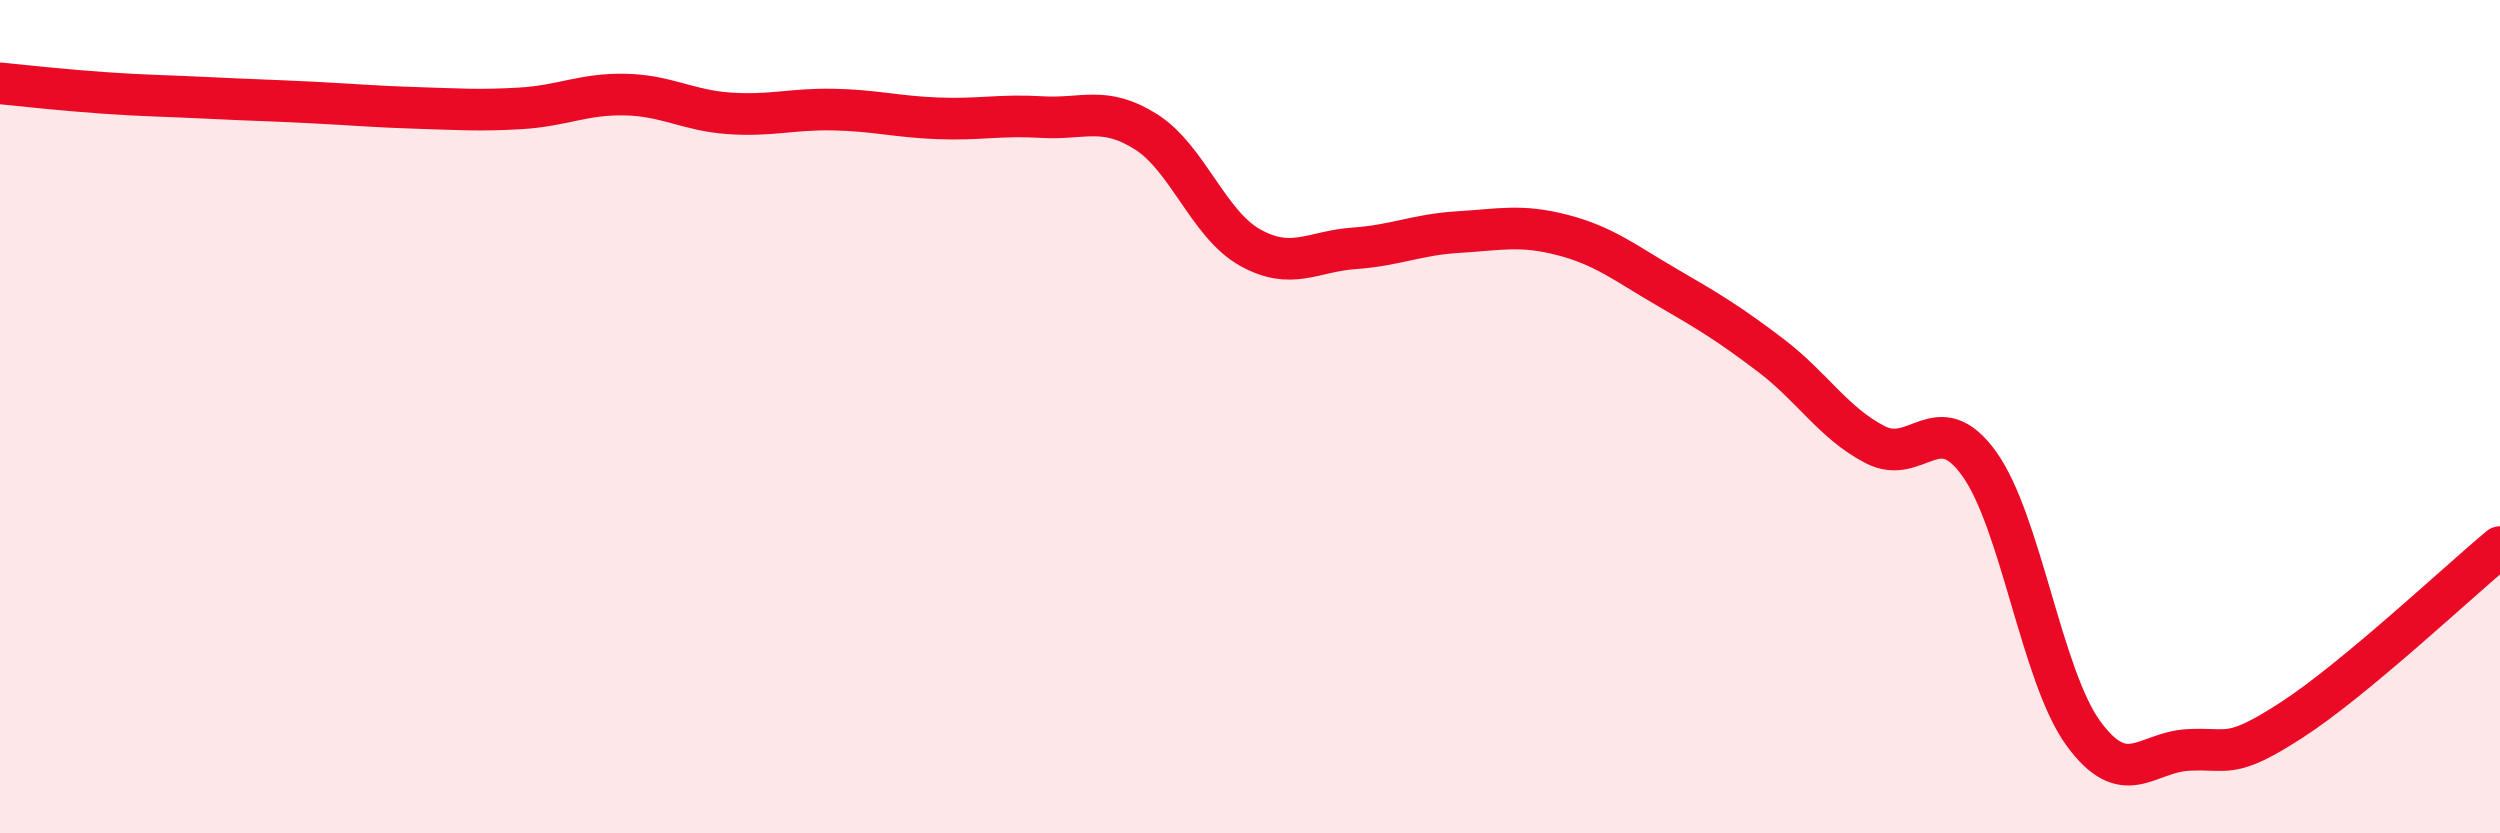
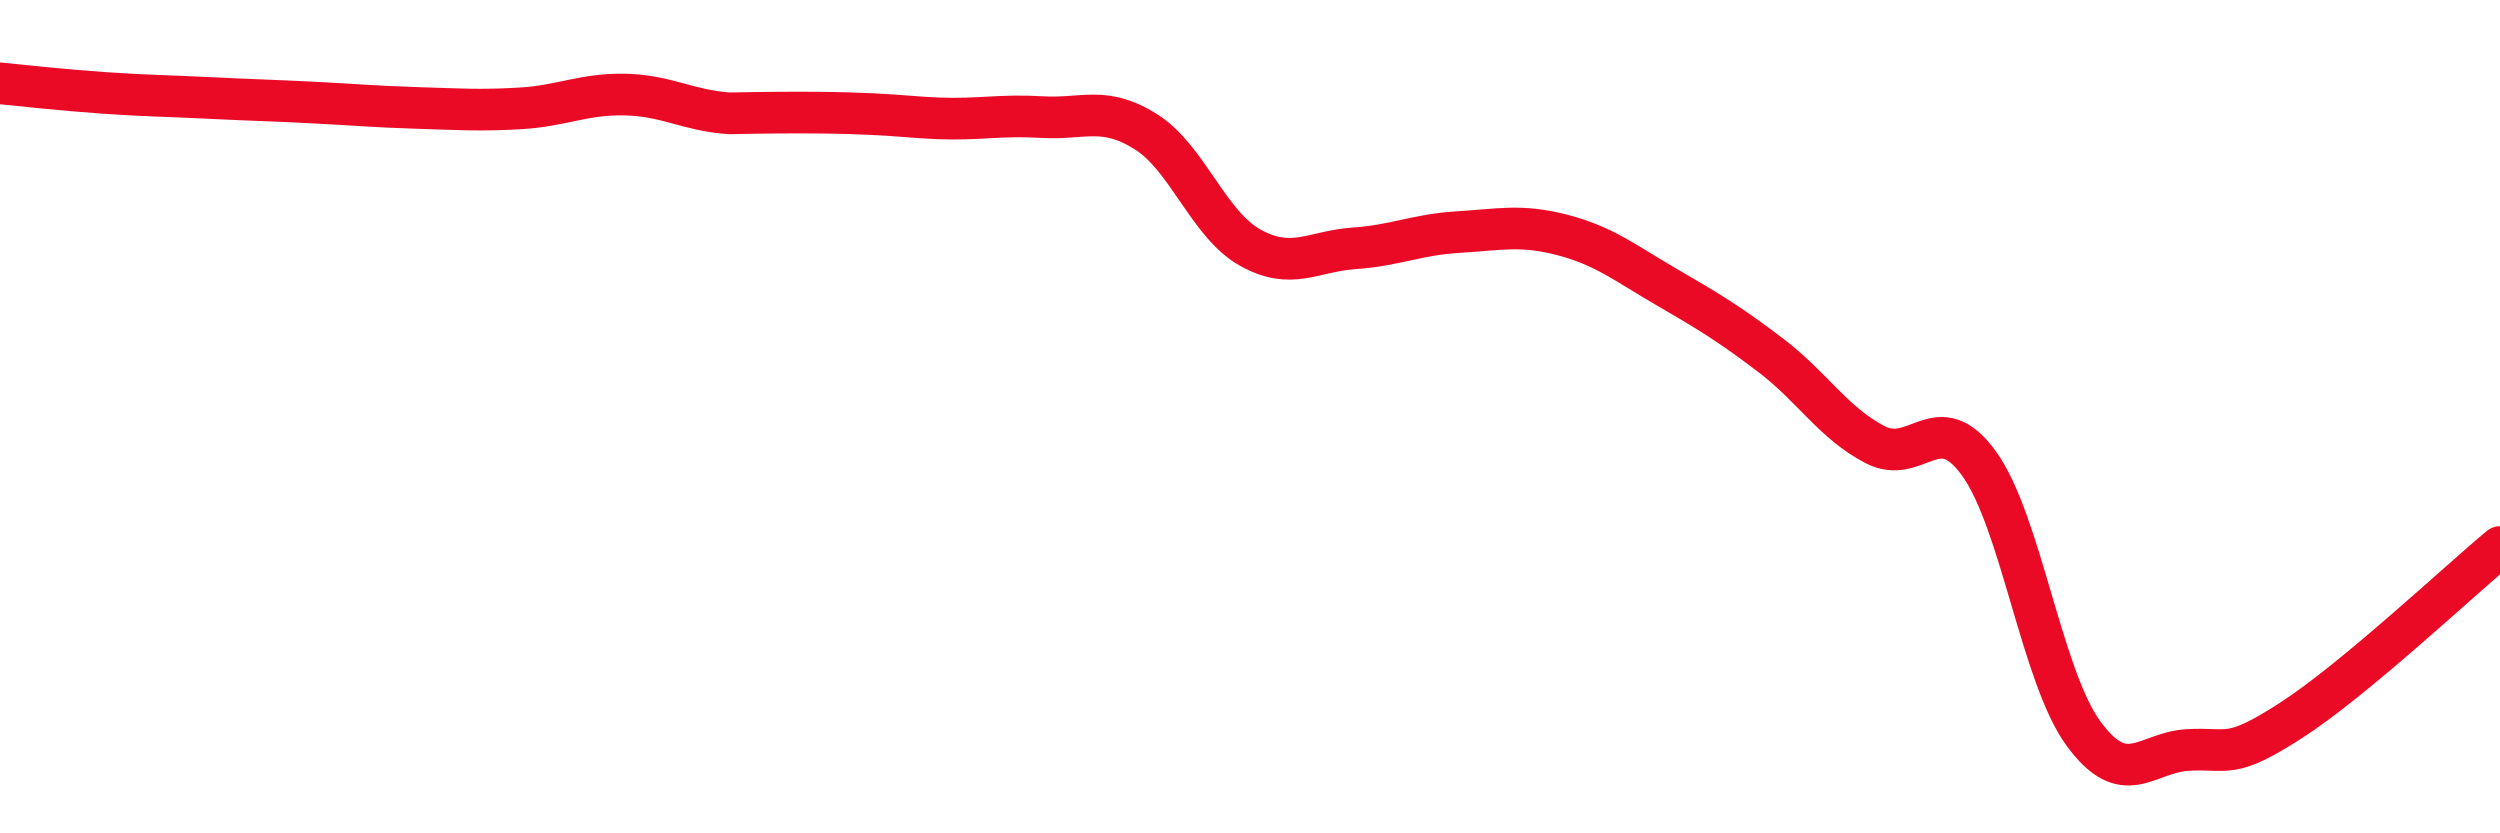
<svg xmlns="http://www.w3.org/2000/svg" width="60" height="20" viewBox="0 0 60 20">
-   <path d="M 0,2 C 0.5,2.05 1.5,2.16 2.5,2.23 C 3.5,2.3 4,2.3 5,2.35 C 6,2.4 6.5,2.41 7.5,2.46 C 8.5,2.51 9,2.56 10,2.59 C 11,2.62 11.5,2.66 12.5,2.6 C 13.5,2.54 14,2.25 15,2.27 C 16,2.29 16.5,2.65 17.5,2.72 C 18.5,2.79 19,2.61 20,2.63 C 21,2.65 21.5,2.8 22.5,2.84 C 23.5,2.88 24,2.75 25,2.81 C 26,2.87 26.5,2.53 27.5,3.16 C 28.5,3.79 29,5.38 30,5.94 C 31,6.5 31.5,6.03 32.5,5.96 C 33.5,5.89 34,5.63 35,5.57 C 36,5.51 36.5,5.38 37.5,5.64 C 38.5,5.9 39,6.31 40,6.89 C 41,7.47 41.5,7.77 42.5,8.53 C 43.5,9.29 44,10.15 45,10.67 C 46,11.19 46.5,9.74 47.5,11.13 C 48.5,12.52 49,16.23 50,17.6 C 51,18.97 51.5,18.06 52.5,18 C 53.5,17.94 53.5,18.25 55,17.28 C 56.5,16.31 59,13.96 60,13.13L60 20L0 20Z" fill="#EB0A25" opacity="0.1" stroke-linecap="round" stroke-linejoin="round" />
-   <path d="M 0,2 C 0.5,2.05 1.5,2.16 2.5,2.23 C 3.5,2.3 4,2.3 5,2.35 C 6,2.4 6.5,2.41 7.5,2.46 C 8.5,2.51 9,2.56 10,2.59 C 11,2.62 11.5,2.66 12.5,2.6 C 13.5,2.54 14,2.25 15,2.27 C 16,2.29 16.5,2.65 17.5,2.72 C 18.5,2.79 19,2.61 20,2.63 C 21,2.65 21.5,2.8 22.5,2.84 C 23.5,2.88 24,2.75 25,2.81 C 26,2.87 26.5,2.53 27.5,3.16 C 28.5,3.79 29,5.38 30,5.94 C 31,6.5 31.5,6.03 32.5,5.96 C 33.5,5.89 34,5.63 35,5.57 C 36,5.51 36.5,5.38 37.5,5.64 C 38.5,5.9 39,6.31 40,6.89 C 41,7.47 41.5,7.77 42.5,8.53 C 43.5,9.29 44,10.15 45,10.67 C 46,11.19 46.5,9.74 47.5,11.13 C 48.5,12.52 49,16.23 50,17.6 C 51,18.97 51.5,18.06 52.5,18 C 53.5,17.94 53.5,18.25 55,17.28 C 56.5,16.31 59,13.96 60,13.13" stroke="#EB0A25" stroke-width="1" fill="none" stroke-linecap="round" stroke-linejoin="round" />
+   <path d="M 0,2 C 0.5,2.05 1.5,2.16 2.5,2.23 C 3.5,2.3 4,2.3 5,2.35 C 6,2.4 6.5,2.41 7.5,2.46 C 8.5,2.51 9,2.56 10,2.59 C 11,2.62 11.5,2.66 12.5,2.6 C 13.5,2.54 14,2.25 15,2.27 C 16,2.29 16.5,2.65 17.5,2.72 C 21,2.65 21.5,2.8 22.5,2.84 C 23.5,2.88 24,2.75 25,2.81 C 26,2.87 26.5,2.53 27.5,3.16 C 28.5,3.79 29,5.38 30,5.94 C 31,6.5 31.5,6.03 32.5,5.96 C 33.5,5.89 34,5.63 35,5.57 C 36,5.51 36.5,5.38 37.5,5.64 C 38.5,5.9 39,6.31 40,6.89 C 41,7.47 41.5,7.77 42.5,8.53 C 43.5,9.29 44,10.15 45,10.67 C 46,11.19 46.5,9.74 47.5,11.13 C 48.5,12.52 49,16.23 50,17.6 C 51,18.97 51.5,18.06 52.5,18 C 53.5,17.94 53.5,18.25 55,17.28 C 56.5,16.31 59,13.96 60,13.13" stroke="#EB0A25" stroke-width="1" fill="none" stroke-linecap="round" stroke-linejoin="round" />
</svg>